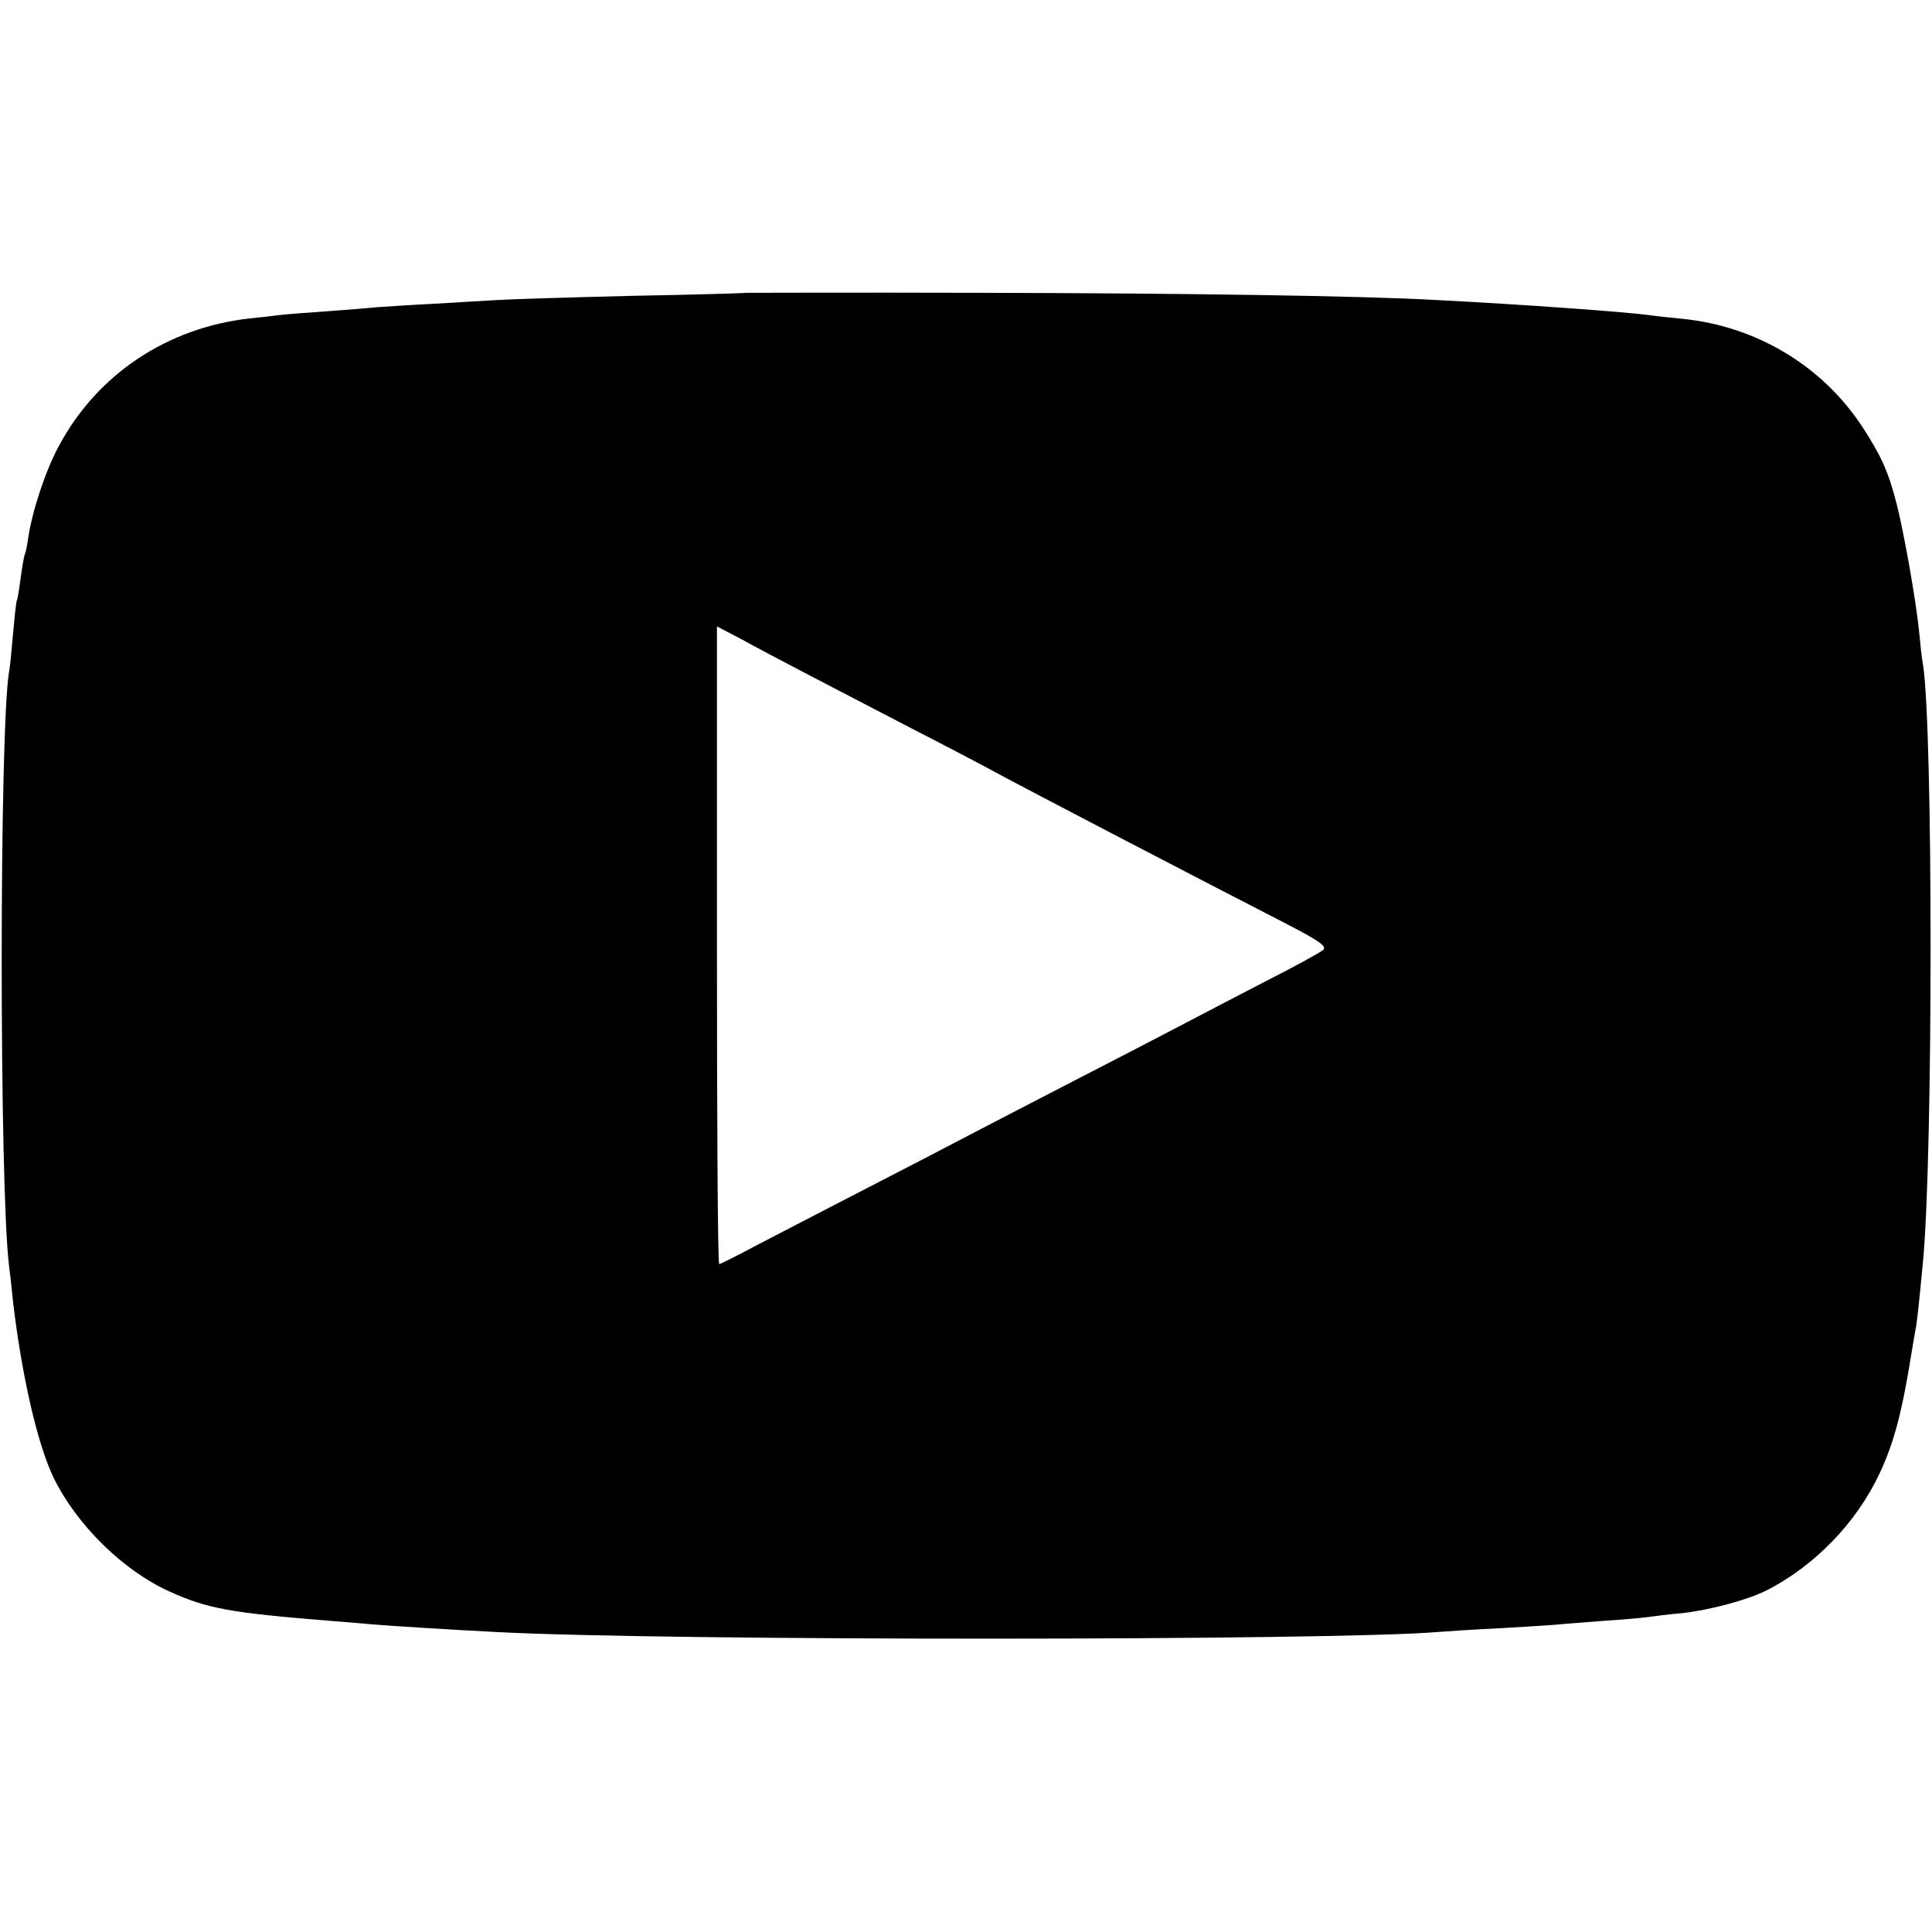
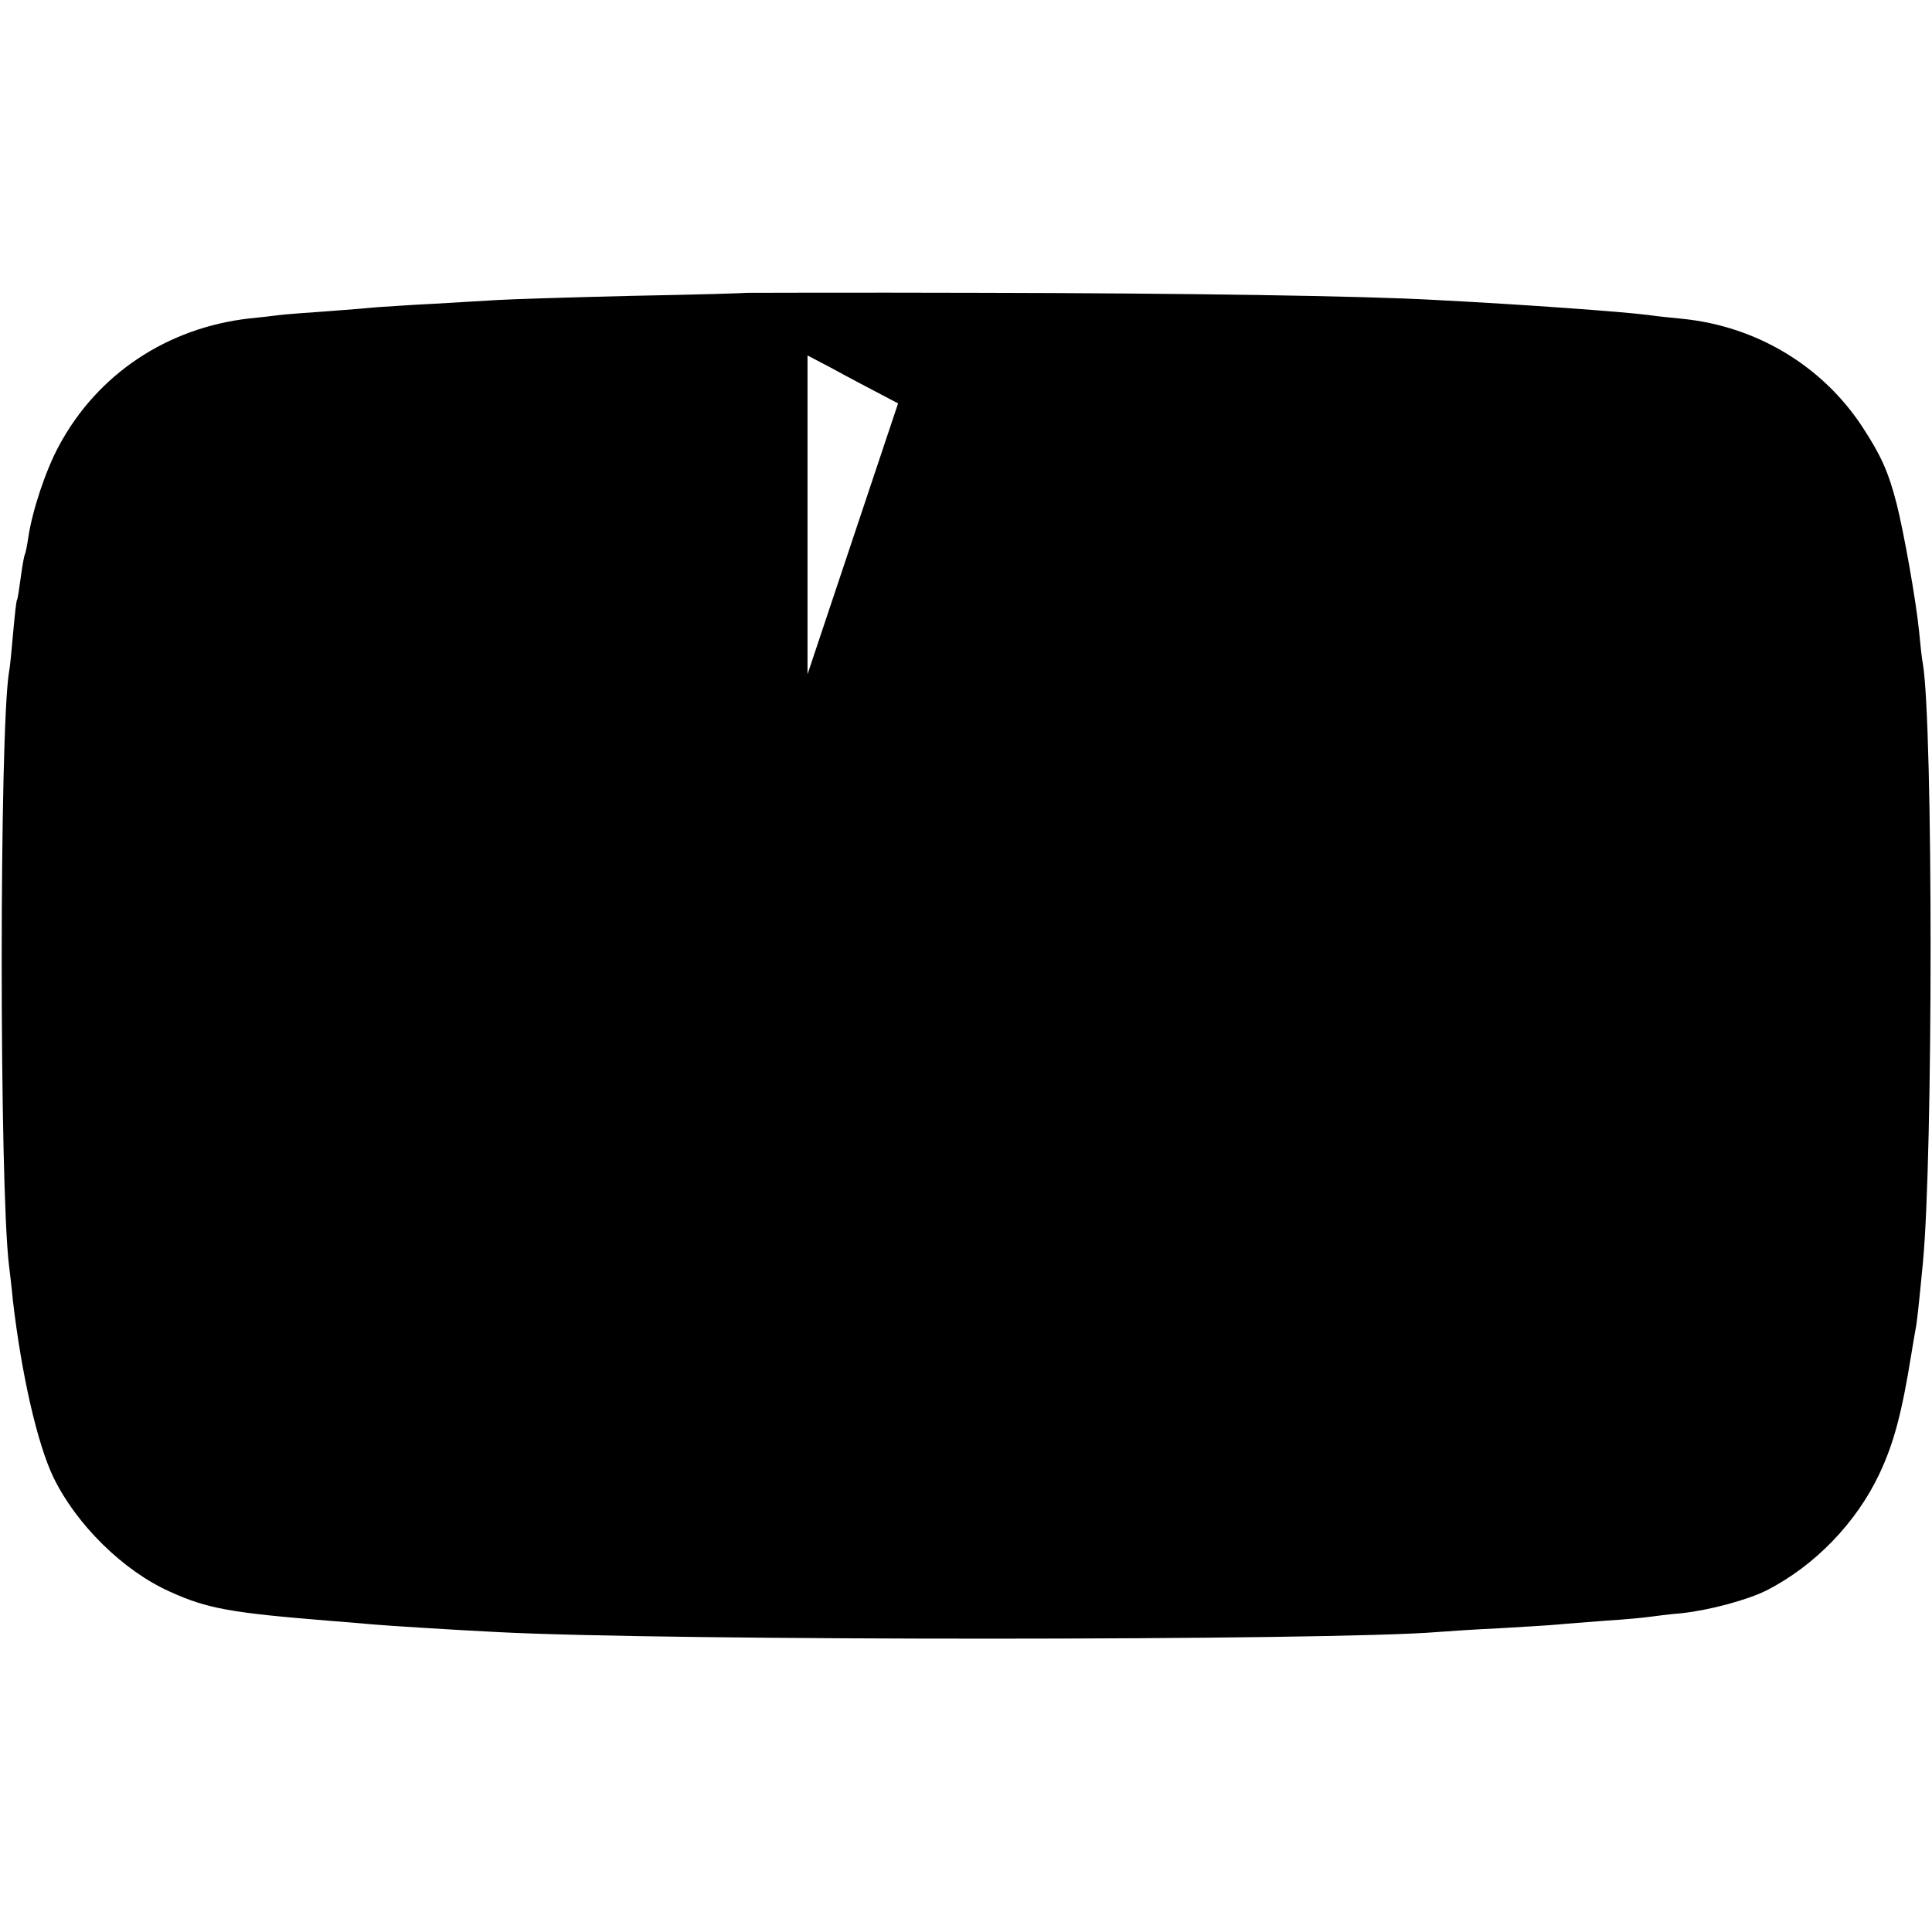
<svg xmlns="http://www.w3.org/2000/svg" version="1.0" width="512pt" height="512pt" viewBox="0 0 512 512" preserveAspectRatio="xMidYMid meet">
  <g transform="translate(0,512) scale(0.1,-0.1)" fill="#000000" stroke="none">
-     <path d="M1977 4344 c-1 -1 -137 -5 -302 -8 -165 -4 -325 -9 -355 -11 -30 -2 -107 -6 -170 -10 -63 -3 -130 -8 -149 -9 -19 -2 -80 -7 -135 -11 -56 -4 -112 -8 -126 -10 -14 -2 -50 -6 -80 -9 -217 -25 -401 -147 -503 -336 -36 -66 -71 -172 -82 -244 -3 -21 -7 -41 -9 -45 -2 -3 -7 -31 -11 -61 -4 -30 -8 -57 -10 -60 -2 -3 -6 -41 -10 -85 -4 -44 -8 -91 -11 -105 -26 -157 -26 -1363 0 -1575 2 -16 7 -57 10 -90 23 -198 65 -382 108 -471 61 -125 185 -247 308 -302 99 -45 161 -56 420 -77 47 -4 101 -8 120 -10 34 -3 205 -14 325 -20 451 -24 2222 -23 2495 0 25 2 99 7 165 10 66 4 136 8 155 10 19 2 76 6 125 10 50 3 101 8 115 10 14 2 53 7 88 10 73 8 173 35 223 60 128 65 239 180 300 310 38 81 59 160 84 315 4 25 9 54 11 65 4 18 9 65 20 180 27 282 27 1417 0 1585 -3 14 -7 52 -10 85 -8 82 -41 267 -60 341 -22 85 -41 127 -92 205 -106 160 -279 264 -474 284 -30 3 -71 7 -90 10 -70 9 -331 28 -565 40 -192 11 -672 18 -1203 19 -343 1 -624 0 -625 0z m163 -1011 c63 -33 187 -97 275 -143 88 -45 187 -97 220 -115 96 -52 567 -297 762 -397 95 -49 120 -65 110 -75 -6 -6 -75 -44 -152 -83 -77 -40 -185 -96 -240 -125 -55 -29 -181 -94 -280 -145 -99 -51 -220 -114 -270 -140 -49 -26 -171 -89 -270 -140 -99 -51 -226 -117 -282 -146 -56 -30 -104 -54 -107 -54 -4 0 -6 380 -6 845 l0 845 63 -33 c34 -19 114 -61 177 -94z" />
+     <path d="M1977 4344 c-1 -1 -137 -5 -302 -8 -165 -4 -325 -9 -355 -11 -30 -2 -107 -6 -170 -10 -63 -3 -130 -8 -149 -9 -19 -2 -80 -7 -135 -11 -56 -4 -112 -8 -126 -10 -14 -2 -50 -6 -80 -9 -217 -25 -401 -147 -503 -336 -36 -66 -71 -172 -82 -244 -3 -21 -7 -41 -9 -45 -2 -3 -7 -31 -11 -61 -4 -30 -8 -57 -10 -60 -2 -3 -6 -41 -10 -85 -4 -44 -8 -91 -11 -105 -26 -157 -26 -1363 0 -1575 2 -16 7 -57 10 -90 23 -198 65 -382 108 -471 61 -125 185 -247 308 -302 99 -45 161 -56 420 -77 47 -4 101 -8 120 -10 34 -3 205 -14 325 -20 451 -24 2222 -23 2495 0 25 2 99 7 165 10 66 4 136 8 155 10 19 2 76 6 125 10 50 3 101 8 115 10 14 2 53 7 88 10 73 8 173 35 223 60 128 65 239 180 300 310 38 81 59 160 84 315 4 25 9 54 11 65 4 18 9 65 20 180 27 282 27 1417 0 1585 -3 14 -7 52 -10 85 -8 82 -41 267 -60 341 -22 85 -41 127 -92 205 -106 160 -279 264 -474 284 -30 3 -71 7 -90 10 -70 9 -331 28 -565 40 -192 11 -672 18 -1203 19 -343 1 -624 0 -625 0z m163 -1011 l0 845 63 -33 c34 -19 114 -61 177 -94z" />
  </g>
</svg>